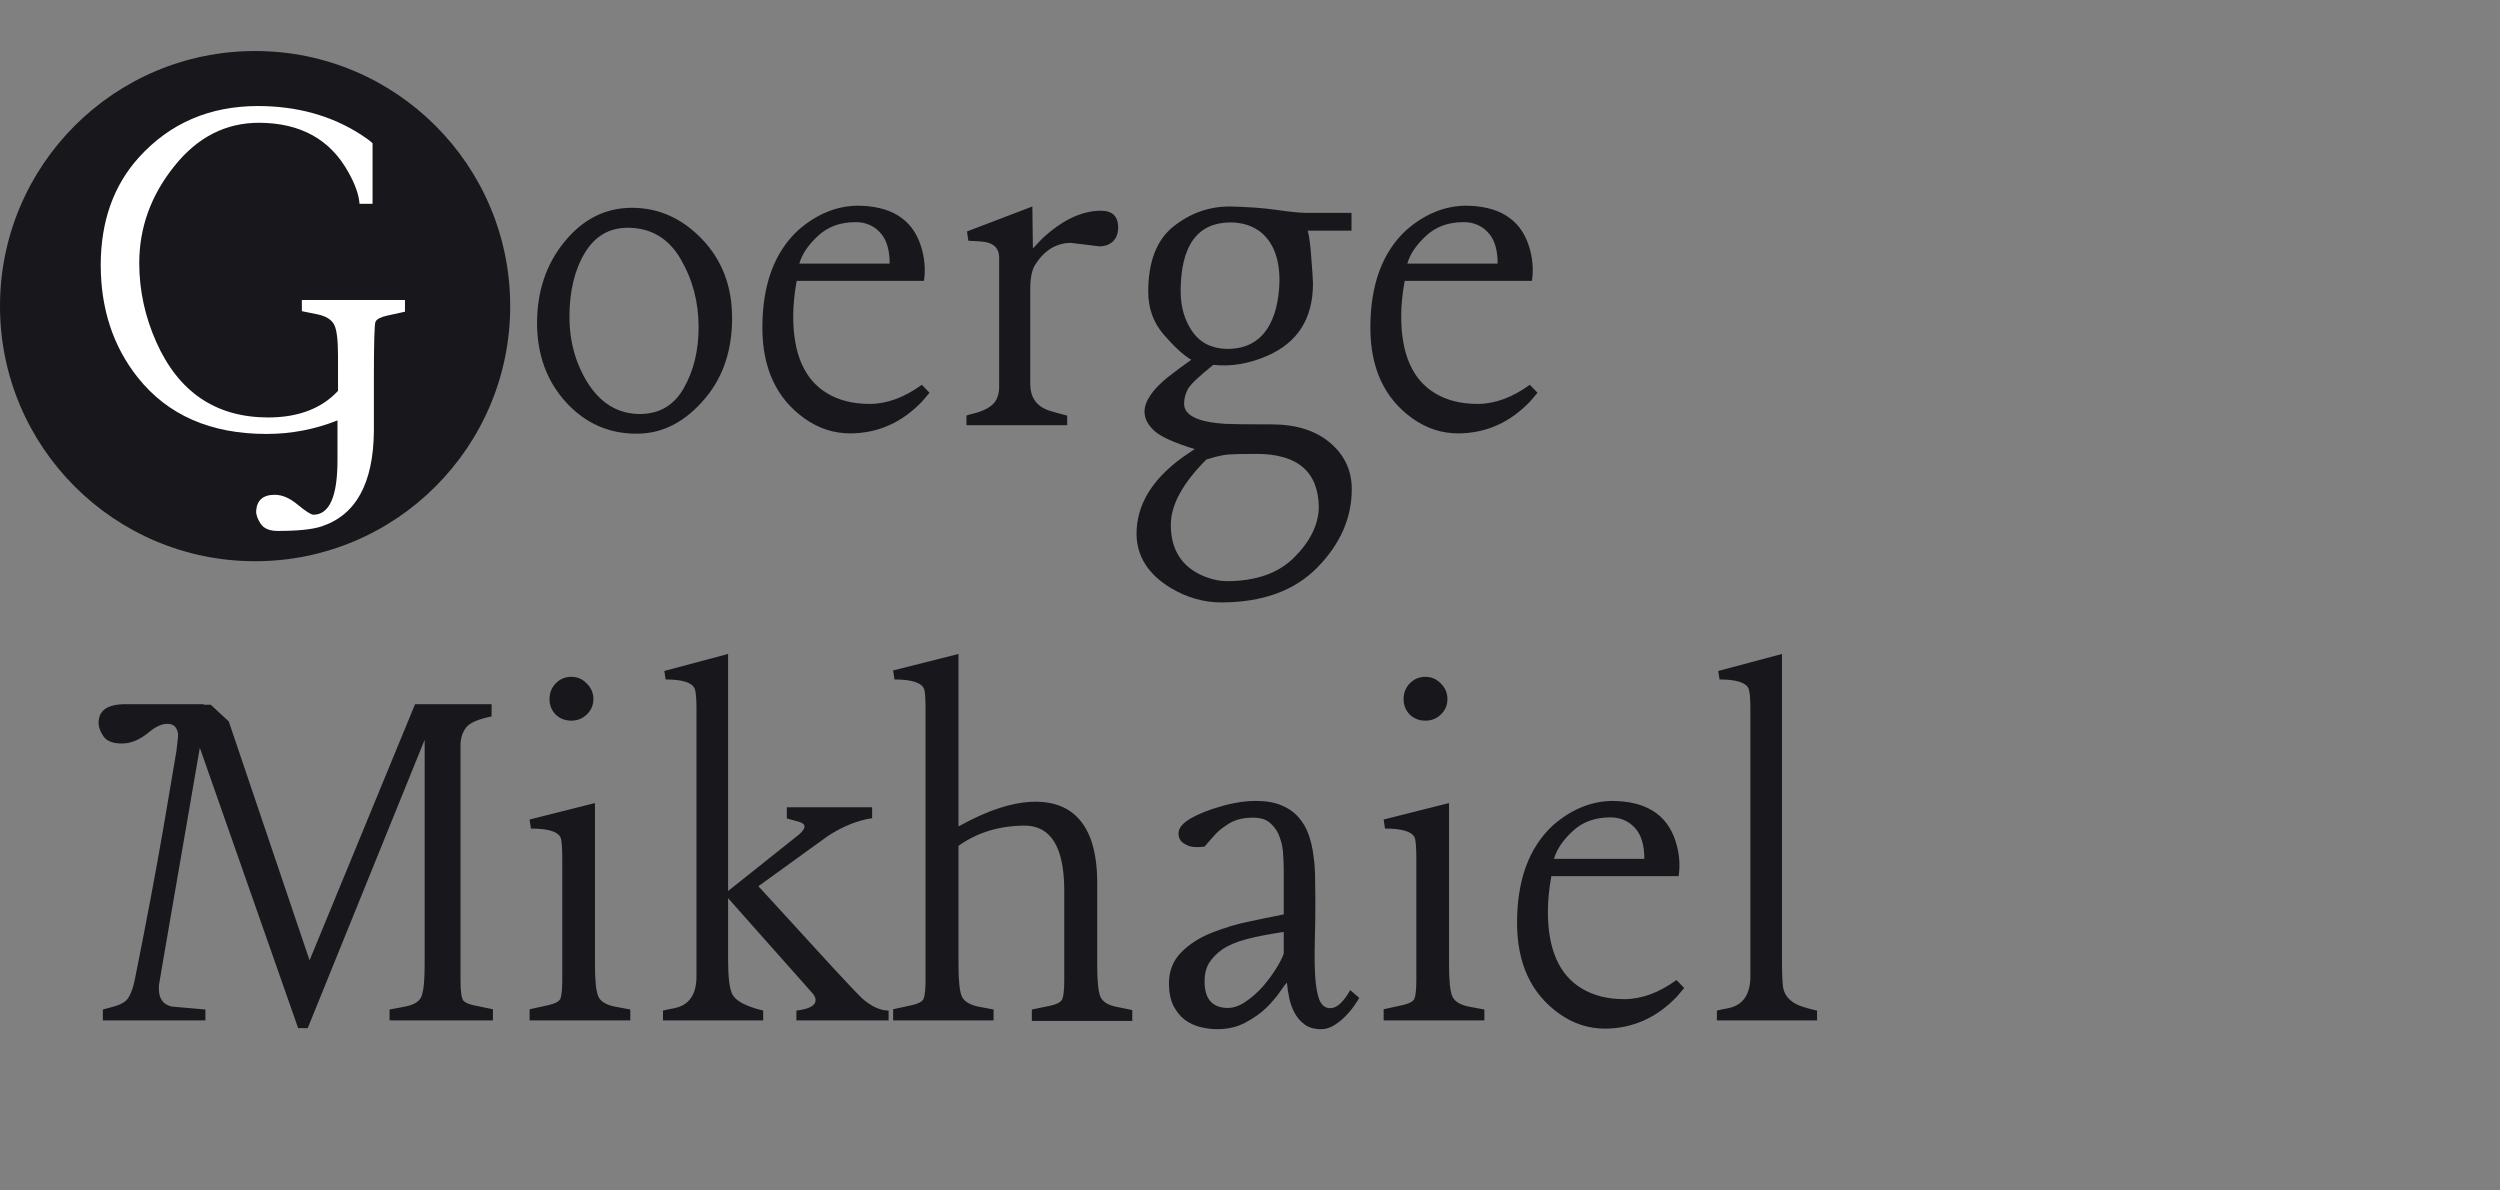
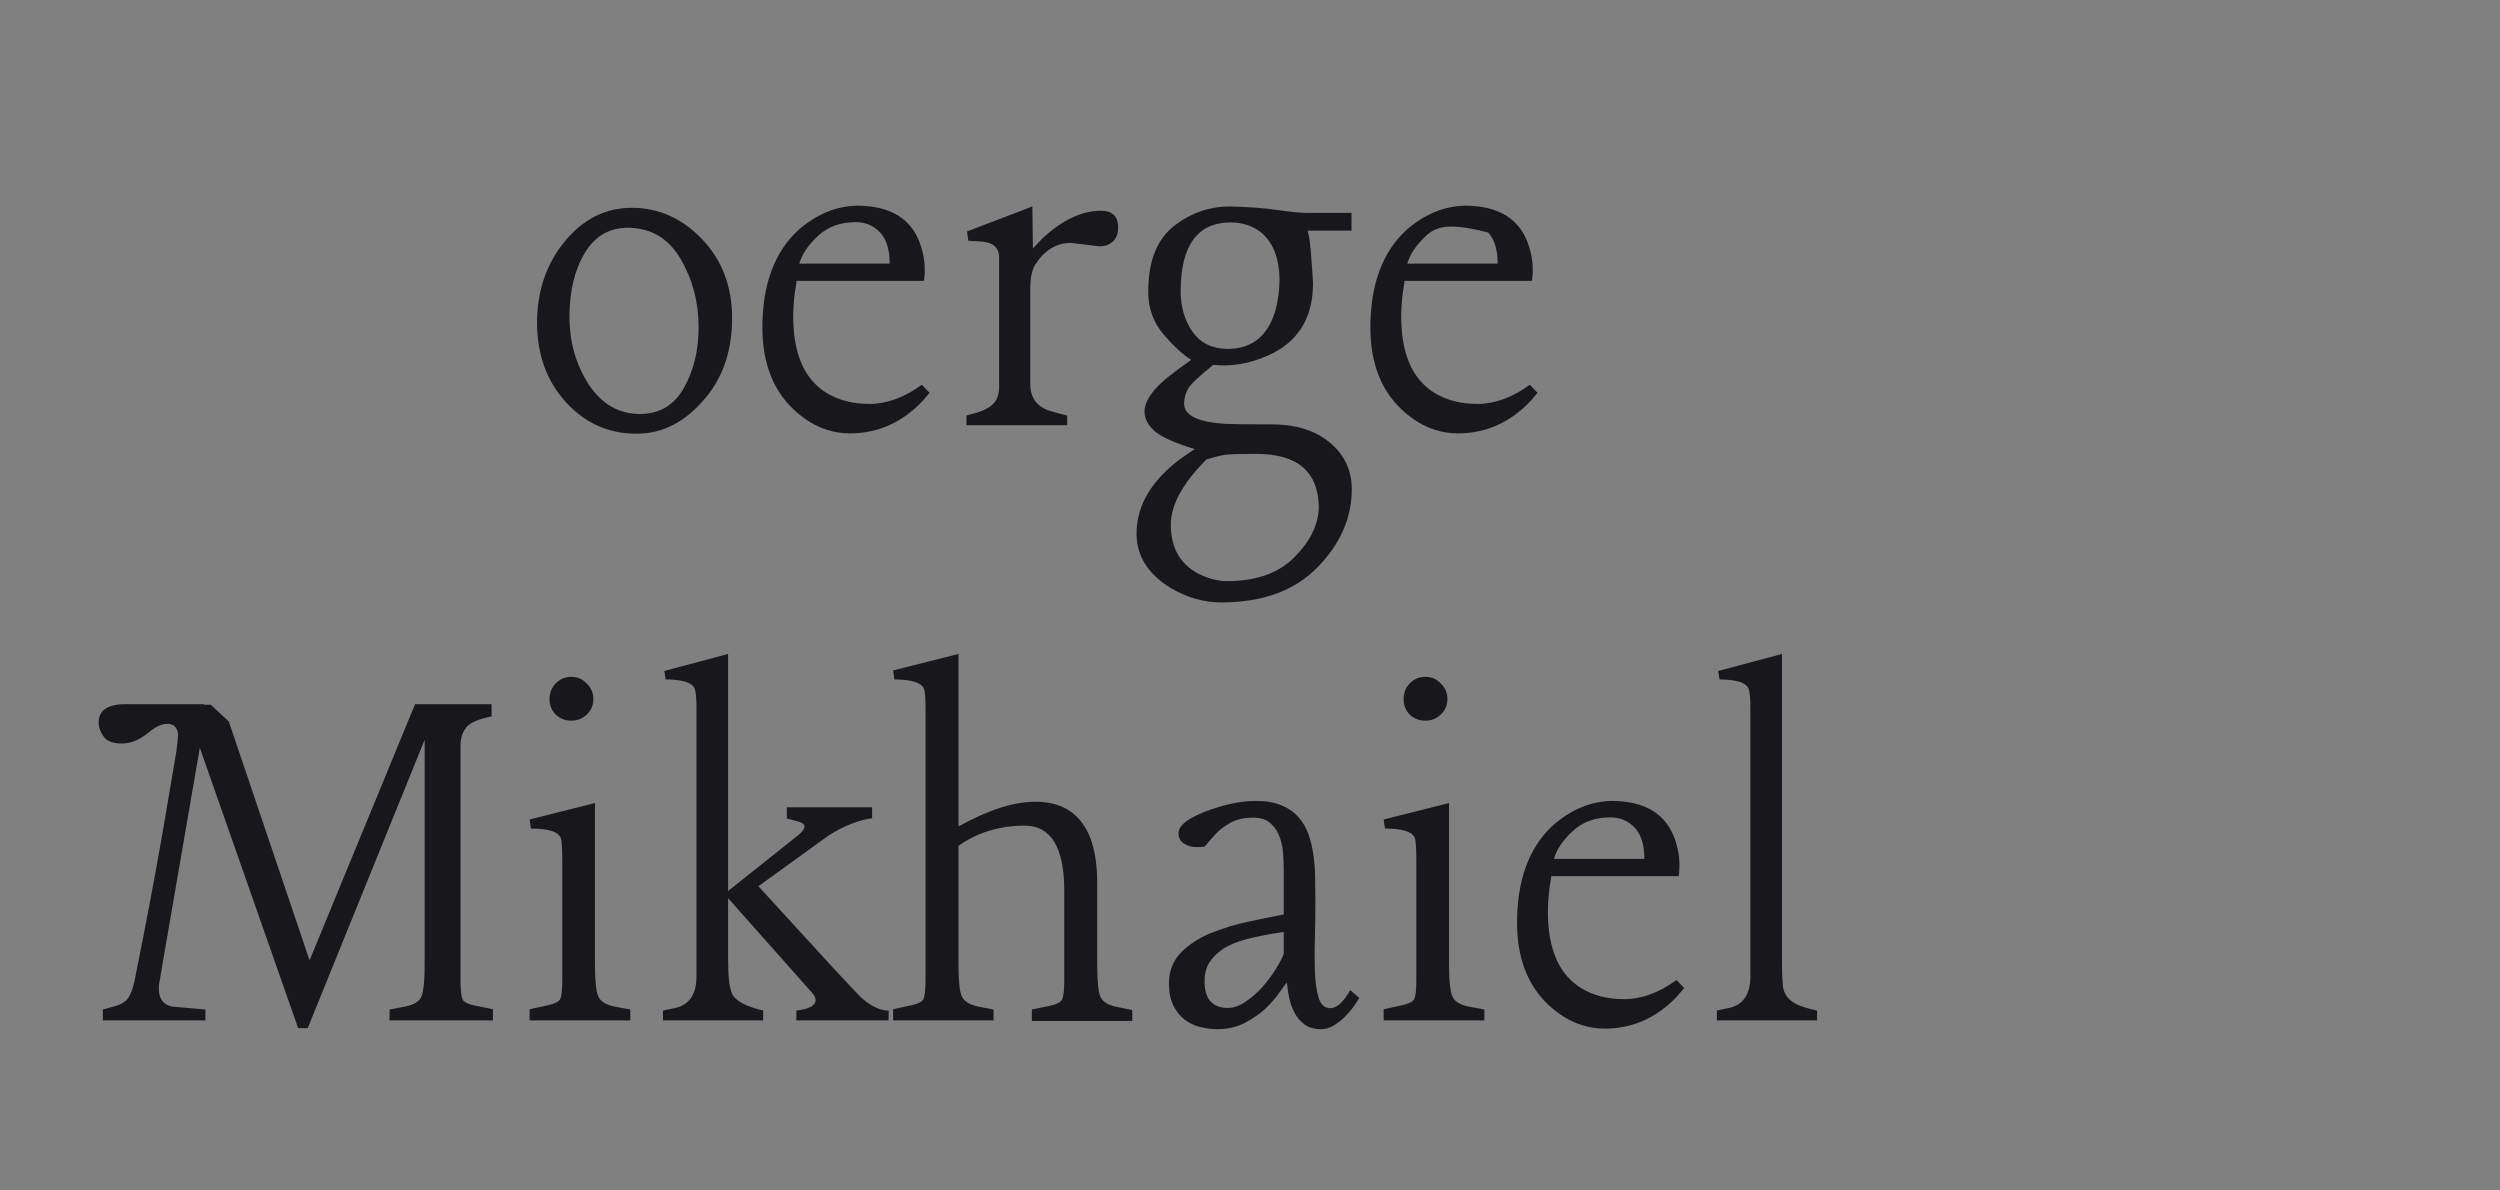
<svg xmlns="http://www.w3.org/2000/svg" width="147" height="70" viewBox="0 0 147 70" fill="none">
  <rect x="0" y="0" width="147" height="70" fill="#808080" stroke="none" />
-   <circle cx="15" cy="18" r="15" fill="#18171C" />
-   <path d="M18.422 30.266C19.37 30.266 19.844 29.198 19.844 27.062V24.719C18.51 25.25 17.12 25.516 15.672 25.516C12.38 25.516 9.854 24.406 8.094 22.188C6.656 20.375 5.932 18.182 5.922 15.609C5.922 13.026 6.672 10.906 8.172 9.25C9.984 7.25 12.307 6.245 15.141 6.234C17.463 6.234 19.495 6.797 21.234 7.922C21.526 8.109 21.75 8.276 21.906 8.422V11.984H21.141C21.099 11.443 20.88 10.823 20.484 10.125C19.422 8.198 17.672 7.229 15.234 7.219C13.276 7.219 11.62 8.062 10.266 9.75C8.88 11.469 8.188 13.375 8.188 15.469C8.188 17.062 8.521 18.609 9.188 20.109C10.5 23.057 12.688 24.537 15.75 24.547C17.531 24.547 18.906 24.026 19.875 22.984V20.922C19.875 19.974 19.797 19.359 19.641 19.078C19.484 18.787 19.162 18.588 18.672 18.484L17.75 18.297V17.641H23.812V18.328L22.75 18.562C22.375 18.646 22.151 18.766 22.078 18.922C22.016 19.068 21.984 20.177 21.984 22.25V25.359C21.953 28.422 20.927 30.287 18.906 30.953C18.375 31.13 17.516 31.219 16.328 31.219C15.849 31.219 15.516 31.078 15.328 30.797C15.141 30.516 15.052 30.266 15.062 30.047C15.104 29.412 15.469 29.094 16.156 29.094C16.594 29.094 17.042 29.287 17.5 29.672C17.969 30.057 18.276 30.255 18.422 30.266Z" fill="white" />
-   <path d="M31.578 19.016C31.578 17.12 32.12 15.516 33.203 14.203C34.286 12.88 35.604 12.219 37.156 12.219C38.729 12.219 40.104 12.833 41.281 14.062C42.458 15.292 43.047 16.838 43.047 18.703C43.047 20.568 42.536 22.12 41.516 23.359C40.339 24.787 38.984 25.5 37.453 25.5C35.818 25.51 34.432 24.901 33.297 23.672C32.161 22.432 31.588 20.88 31.578 19.016ZM36.922 13.391C35.818 13.391 34.969 13.891 34.375 14.891C33.781 15.891 33.484 17.135 33.484 18.625C33.484 20.104 33.859 21.427 34.609 22.594C35.37 23.75 36.37 24.333 37.609 24.344C38.766 24.344 39.63 23.838 40.203 22.828C40.786 21.807 41.078 20.609 41.078 19.234C41.078 17.766 40.724 16.427 40.016 15.219C39.307 14.01 38.276 13.401 36.922 13.391ZM50.375 12.094C52.375 12.094 53.63 12.875 54.141 14.438C54.37 15.146 54.432 15.838 54.328 16.516H46.844C46.708 17.266 46.641 17.963 46.641 18.609C46.641 20.807 47.297 22.307 48.609 23.109C49.307 23.537 50.146 23.75 51.125 23.75C52.146 23.75 53.172 23.375 54.203 22.625L54.656 23.094L54.219 23.609C53.031 24.849 51.625 25.474 50 25.484C49.031 25.484 48.135 25.193 47.312 24.609C45.656 23.432 44.828 21.651 44.828 19.266C44.828 16.745 45.531 14.833 46.938 13.531C48 12.604 49.146 12.125 50.375 12.094ZM47 15.5H52.312C52.312 14.677 52.125 14.068 51.75 13.672C51.375 13.266 50.896 13.062 50.312 13.062C49.406 13.062 48.667 13.333 48.094 13.875C47.521 14.406 47.156 14.948 47 15.5ZM64.656 14.484L62.953 14.281C62.099 14.292 61.401 14.724 60.859 15.578C60.672 15.891 60.578 16.365 60.578 17V22.562C60.578 23.333 60.917 23.849 61.594 24.109C61.604 24.12 61.792 24.177 62.156 24.281C62.521 24.375 62.719 24.427 62.75 24.438V25H56.828V24.438C56.859 24.417 56.964 24.385 57.141 24.344C57.891 24.167 58.37 23.891 58.578 23.516C58.682 23.307 58.74 23.078 58.75 22.828V15.141C58.75 14.641 58.484 14.338 57.953 14.234C57.797 14.203 57.458 14.177 56.938 14.156L56.859 13.609L60.703 12.141L60.734 14.609L61.281 14.031C62.458 12.938 63.609 12.391 64.734 12.391C65.401 12.391 65.74 12.713 65.75 13.359C65.75 13.88 65.537 14.229 65.109 14.406C64.963 14.458 64.812 14.484 64.656 14.484ZM79.469 13.562H76.891C76.984 13.875 77.057 14.427 77.109 15.219C77.172 16.01 77.203 16.495 77.203 16.672C77.203 18.724 76.307 20.141 74.516 20.922C73.443 21.391 72.385 21.568 71.344 21.453C70.521 22.109 70.026 22.578 69.859 22.859C69.703 23.141 69.625 23.432 69.625 23.734C69.625 24.422 70.427 24.818 72.031 24.922C72.427 24.943 73.338 24.953 74.766 24.953C76.203 24.953 77.349 25.312 78.203 26.031C79.057 26.75 79.484 27.662 79.484 28.766C79.484 30.453 78.812 31.984 77.469 33.359C76.125 34.734 74.234 35.422 71.797 35.422C70.787 35.422 69.802 35.141 68.844 34.578C67.51 33.766 66.838 32.703 66.828 31.391C66.828 29.682 67.745 28.172 69.578 26.859L70.25 26.406C69.094 26.052 68.318 25.708 67.922 25.375C67.505 25.01 67.297 24.62 67.297 24.203C67.307 23.588 67.76 22.917 68.656 22.188C69.052 21.875 69.516 21.531 70.047 21.156C69.588 20.885 69.052 20.396 68.438 19.688C67.823 18.979 67.516 18.135 67.516 17.156C67.516 15.396 68.005 14.12 68.984 13.328C69.974 12.537 71.083 12.141 72.312 12.141C73.354 12.162 74.276 12.229 75.078 12.344C75.88 12.458 76.448 12.516 76.781 12.516H79.469V13.562ZM70.438 33.719C71 34.01 71.562 34.161 72.125 34.172C73.854 34.172 75.182 33.703 76.109 32.766C77.037 31.838 77.516 30.865 77.547 29.844C77.526 27.75 76.312 26.698 73.906 26.688C73.01 26.688 72.417 26.703 72.125 26.734C71.844 26.766 71.448 26.859 70.938 27.016C69.542 28.412 68.844 29.693 68.844 30.859C68.844 32.193 69.375 33.146 70.438 33.719ZM72.328 13.078C70.401 13.099 69.432 14.443 69.422 17.109C69.422 18.047 69.656 18.849 70.125 19.516C70.594 20.172 71.276 20.505 72.172 20.516C73.641 20.516 74.588 19.734 75.016 18.172C75.151 17.651 75.224 17.094 75.234 16.5C75.234 15.208 74.87 14.26 74.141 13.656C73.651 13.271 73.047 13.078 72.328 13.078ZM86.125 12.094C88.125 12.094 89.38 12.875 89.891 14.438C90.12 15.146 90.182 15.838 90.078 16.516H82.594C82.458 17.266 82.391 17.963 82.391 18.609C82.391 20.807 83.047 22.307 84.359 23.109C85.057 23.537 85.896 23.75 86.875 23.75C87.896 23.75 88.922 23.375 89.953 22.625L90.406 23.094L89.969 23.609C88.781 24.849 87.375 25.474 85.75 25.484C84.781 25.484 83.885 25.193 83.062 24.609C81.406 23.432 80.578 21.651 80.578 19.266C80.578 16.745 81.281 14.833 82.688 13.531C83.75 12.604 84.896 12.125 86.125 12.094ZM82.75 15.5H88.062C88.062 14.677 87.875 14.068 87.5 13.672C87.125 13.266 86.646 13.062 86.062 13.062C85.156 13.062 84.417 13.333 83.844 13.875C83.271 14.406 82.906 14.948 82.75 15.5ZM5.797 42.5C5.797 41.771 6.323 41.406 7.375 41.406H11.984L11.969 41.438H12.391L13.453 42.422L18.203 56.469L24.406 41.406H28.906V42.125C28.125 42.281 27.625 42.5 27.406 42.781C27.188 43.062 27.078 43.417 27.078 43.844V57.609C27.078 58.297 27.135 58.708 27.25 58.844C27.375 58.969 27.599 59.062 27.922 59.125L28.984 59.344V60H22.906V59.359L23.812 59.188C24.365 59.083 24.693 58.87 24.797 58.547C24.912 58.224 24.969 57.625 24.969 56.75V43.5L18.094 60.453H17.531L11.75 43.969L9.641 56.188L9.344 57.938C9.292 58.656 9.552 59.073 10.125 59.188L12.078 59.359V60H6.047V59.359L6.625 59.203C7.083 59.089 7.391 58.911 7.547 58.672C7.703 58.422 7.828 58.073 7.922 57.625C8.578 54.365 9.141 51.38 9.609 48.672L10.375 44.156C10.448 43.573 10.479 43.234 10.469 43.141C10.406 42.755 10.203 42.562 9.859 42.562C9.526 42.552 9.156 42.719 8.75 43.062C8.219 43.5 7.693 43.719 7.172 43.719C6.651 43.719 6.292 43.583 6.094 43.312C5.896 43.031 5.797 42.76 5.797 42.5ZM34.984 47.219V56.734C34.984 57.693 35.052 58.318 35.188 58.609C35.323 58.891 35.641 59.083 36.141 59.188L37.062 59.359V60H31.141V59.344L32.219 59.109C32.604 59.026 32.844 58.906 32.938 58.75C33.021 58.573 33.062 58.193 33.062 57.609V50.578C33.062 49.859 33.031 49.422 32.969 49.266C32.823 48.901 32.24 48.719 31.219 48.719L31.141 48.188L34.984 47.219ZM32.312 41.109C32.312 40.745 32.432 40.438 32.672 40.188C32.922 39.927 33.229 39.797 33.594 39.797C33.948 39.797 34.25 39.927 34.5 40.188C34.76 40.438 34.891 40.745 34.891 41.109C34.891 41.464 34.76 41.766 34.5 42.016C34.25 42.255 33.948 42.375 33.594 42.375C33.229 42.375 32.922 42.255 32.672 42.016C32.432 41.766 32.312 41.464 32.312 41.109ZM42.812 38.453V52.391L46.953 49.094C47.422 48.698 47.422 48.438 46.953 48.312L46.266 48.125V47.469H51.281V48.109C50.438 48.234 49.578 48.578 48.703 49.141L44.594 52.109L49 56.922C49.917 57.911 50.469 58.495 50.656 58.672C51.219 59.172 51.75 59.422 52.25 59.422V60H46.828V59.422C47.62 59.328 47.995 59.104 47.953 58.75C47.932 58.625 47.865 58.5 47.75 58.375L42.812 52.812V56.453C42.812 57.432 42.891 58.094 43.047 58.438C43.234 58.844 43.844 59.172 44.875 59.422V60H38.984V59.422C39.047 59.401 39.271 59.354 39.656 59.281C40.521 59.104 40.953 58.479 40.953 57.406V41.641C40.953 41.005 40.911 40.609 40.828 40.453C40.651 40.12 40.089 39.953 39.141 39.953L39.062 39.453L42.812 38.453ZM60.281 48.547C58.781 48.547 57.474 48.943 56.359 49.734V56.734C56.359 57.693 56.427 58.318 56.562 58.609C56.708 58.891 57.026 59.083 57.516 59.188L58.422 59.359V60H52.516V59.344L53.594 59.109C53.979 59.026 54.214 58.906 54.297 58.75C54.38 58.573 54.422 58.193 54.422 57.609V41.797C54.422 41.089 54.396 40.667 54.344 40.531C54.208 40.146 53.625 39.953 52.594 39.953L52.516 39.422L56.359 38.453V48.594C58.099 47.625 59.609 47.141 60.891 47.141C62.495 47.141 63.573 47.865 64.125 49.312C64.375 50 64.505 50.823 64.516 51.781V56.766C64.516 57.724 64.583 58.349 64.719 58.641C64.865 58.922 65.177 59.109 65.656 59.203L66.578 59.391V60.031H60.672V59.359L61.734 59.141C62.13 59.057 62.37 58.932 62.453 58.766C62.536 58.589 62.578 58.208 62.578 57.625V52.281C62.557 49.812 61.792 48.568 60.281 48.547ZM79.922 58.672C79.901 58.724 79.823 58.849 79.688 59.047C79.562 59.245 79.396 59.453 79.188 59.672C78.99 59.891 78.76 60.083 78.5 60.25C78.24 60.427 77.969 60.516 77.688 60.516C77.281 60.516 76.953 60.422 76.703 60.234C76.453 60.047 76.255 59.812 76.109 59.531C75.963 59.25 75.859 58.953 75.797 58.641C75.734 58.318 75.693 58.031 75.672 57.781C75.599 57.844 75.463 58.021 75.266 58.312C75.068 58.604 74.802 58.917 74.469 59.25C74.135 59.573 73.724 59.865 73.234 60.125C72.755 60.385 72.198 60.516 71.562 60.516C71.25 60.516 70.922 60.474 70.578 60.391C70.245 60.307 69.943 60.167 69.672 59.969C69.401 59.76 69.177 59.484 69 59.141C68.823 58.786 68.734 58.349 68.734 57.828C68.734 57.089 68.979 56.474 69.469 55.984C69.958 55.495 70.568 55.109 71.297 54.828C72.026 54.547 72.693 54.344 73.297 54.219C73.912 54.083 74.641 53.932 75.484 53.766V51.156C75.484 50.927 75.474 50.641 75.453 50.297C75.443 49.943 75.38 49.604 75.266 49.281C75.162 48.948 74.984 48.667 74.734 48.438C74.495 48.198 74.146 48.078 73.688 48.078C73.125 48.078 72.662 48.188 72.297 48.406C71.943 48.625 71.682 48.823 71.516 49C71.349 49.177 71.12 49.438 70.828 49.781C70.474 49.823 70.193 49.818 69.984 49.766C69.787 49.703 69.62 49.615 69.484 49.5C69.359 49.375 69.297 49.208 69.297 49C69.297 48.698 69.526 48.411 69.984 48.141C70.443 47.87 71.037 47.63 71.766 47.422C72.505 47.203 73.203 47.094 73.859 47.094C74.453 47.094 74.953 47.182 75.359 47.359C75.766 47.526 76.099 47.76 76.359 48.062C76.62 48.354 76.818 48.698 76.953 49.094C77.088 49.479 77.182 49.891 77.234 50.328C77.297 50.766 77.328 51.214 77.328 51.672C77.338 52.13 77.344 52.573 77.344 53C77.344 53.792 77.333 54.562 77.312 55.312C77.292 56.062 77.297 56.734 77.328 57.328C77.359 57.911 77.438 58.385 77.562 58.75C77.698 59.104 77.917 59.281 78.219 59.281C78.604 59.281 78.995 58.927 79.391 58.219L79.922 58.672ZM75.484 54.797C74.641 54.922 73.917 55.062 73.312 55.219C72.719 55.375 72.245 55.573 71.891 55.812C71.547 56.052 71.281 56.323 71.094 56.625C70.917 56.917 70.828 57.276 70.828 57.703C70.828 58.745 71.287 59.266 72.203 59.266C72.537 59.266 72.88 59.146 73.234 58.906C73.588 58.667 73.917 58.38 74.219 58.047C74.521 57.703 74.787 57.349 75.016 56.984C75.245 56.62 75.401 56.318 75.484 56.078V54.797ZM85.203 47.219V56.734C85.203 57.693 85.271 58.318 85.406 58.609C85.542 58.891 85.859 59.083 86.359 59.188L87.281 59.359V60H81.359V59.344L82.438 59.109C82.823 59.026 83.062 58.906 83.156 58.75C83.24 58.573 83.281 58.193 83.281 57.609V50.578C83.281 49.859 83.25 49.422 83.188 49.266C83.042 48.901 82.458 48.719 81.438 48.719L81.359 48.188L85.203 47.219ZM82.531 41.109C82.531 40.745 82.651 40.438 82.891 40.188C83.141 39.927 83.448 39.797 83.812 39.797C84.167 39.797 84.469 39.927 84.719 40.188C84.979 40.438 85.109 40.745 85.109 41.109C85.109 41.464 84.979 41.766 84.719 42.016C84.469 42.255 84.167 42.375 83.812 42.375C83.448 42.375 83.141 42.255 82.891 42.016C82.651 41.766 82.531 41.464 82.531 41.109ZM94.75 47.094C96.75 47.094 98.005 47.875 98.516 49.438C98.745 50.146 98.807 50.839 98.703 51.516H91.219C91.083 52.266 91.016 52.964 91.016 53.609C91.016 55.807 91.672 57.307 92.984 58.109C93.682 58.536 94.521 58.75 95.5 58.75C96.521 58.75 97.547 58.375 98.578 57.625L99.031 58.094L98.594 58.609C97.406 59.849 96 60.474 94.375 60.484C93.406 60.484 92.51 60.193 91.688 59.609C90.031 58.432 89.203 56.651 89.203 54.266C89.203 51.745 89.906 49.833 91.312 48.531C92.375 47.604 93.521 47.125 94.75 47.094ZM91.375 50.5H96.688C96.688 49.677 96.5 49.068 96.125 48.672C95.75 48.266 95.271 48.062 94.688 48.062C93.781 48.062 93.042 48.333 92.469 48.875C91.896 49.406 91.531 49.948 91.375 50.5ZM104.781 38.453V56.453C104.781 57.391 104.812 57.969 104.875 58.188C104.99 58.604 105.297 58.917 105.797 59.125C106.068 59.229 106.417 59.328 106.844 59.422V60H100.953V59.422C101.016 59.401 101.24 59.354 101.625 59.281C102.49 59.104 102.922 58.479 102.922 57.406V41.641C102.922 41.005 102.88 40.609 102.797 40.453C102.62 40.12 102.057 39.953 101.109 39.953L101.031 39.453L104.781 38.453Z" fill="#18171C" />
+   <path d="M31.578 19.016C31.578 17.12 32.12 15.516 33.203 14.203C34.286 12.88 35.604 12.219 37.156 12.219C38.729 12.219 40.104 12.833 41.281 14.062C42.458 15.292 43.047 16.838 43.047 18.703C43.047 20.568 42.536 22.12 41.516 23.359C40.339 24.787 38.984 25.5 37.453 25.5C35.818 25.51 34.432 24.901 33.297 23.672C32.161 22.432 31.588 20.88 31.578 19.016ZM36.922 13.391C35.818 13.391 34.969 13.891 34.375 14.891C33.781 15.891 33.484 17.135 33.484 18.625C33.484 20.104 33.859 21.427 34.609 22.594C35.37 23.75 36.37 24.333 37.609 24.344C38.766 24.344 39.63 23.838 40.203 22.828C40.786 21.807 41.078 20.609 41.078 19.234C41.078 17.766 40.724 16.427 40.016 15.219C39.307 14.01 38.276 13.401 36.922 13.391ZM50.375 12.094C52.375 12.094 53.63 12.875 54.141 14.438C54.37 15.146 54.432 15.838 54.328 16.516H46.844C46.708 17.266 46.641 17.963 46.641 18.609C46.641 20.807 47.297 22.307 48.609 23.109C49.307 23.537 50.146 23.75 51.125 23.75C52.146 23.75 53.172 23.375 54.203 22.625L54.656 23.094L54.219 23.609C53.031 24.849 51.625 25.474 50 25.484C49.031 25.484 48.135 25.193 47.312 24.609C45.656 23.432 44.828 21.651 44.828 19.266C44.828 16.745 45.531 14.833 46.938 13.531C48 12.604 49.146 12.125 50.375 12.094ZM47 15.5H52.312C52.312 14.677 52.125 14.068 51.75 13.672C51.375 13.266 50.896 13.062 50.312 13.062C49.406 13.062 48.667 13.333 48.094 13.875C47.521 14.406 47.156 14.948 47 15.5ZM64.656 14.484L62.953 14.281C62.099 14.292 61.401 14.724 60.859 15.578C60.672 15.891 60.578 16.365 60.578 17V22.562C60.578 23.333 60.917 23.849 61.594 24.109C61.604 24.12 61.792 24.177 62.156 24.281C62.521 24.375 62.719 24.427 62.75 24.438V25H56.828V24.438C56.859 24.417 56.964 24.385 57.141 24.344C57.891 24.167 58.37 23.891 58.578 23.516C58.682 23.307 58.74 23.078 58.75 22.828V15.141C58.75 14.641 58.484 14.338 57.953 14.234C57.797 14.203 57.458 14.177 56.938 14.156L56.859 13.609L60.703 12.141L60.734 14.609L61.281 14.031C62.458 12.938 63.609 12.391 64.734 12.391C65.401 12.391 65.74 12.713 65.75 13.359C65.75 13.88 65.537 14.229 65.109 14.406C64.963 14.458 64.812 14.484 64.656 14.484ZM79.469 13.562H76.891C76.984 13.875 77.057 14.427 77.109 15.219C77.172 16.01 77.203 16.495 77.203 16.672C77.203 18.724 76.307 20.141 74.516 20.922C73.443 21.391 72.385 21.568 71.344 21.453C70.521 22.109 70.026 22.578 69.859 22.859C69.703 23.141 69.625 23.432 69.625 23.734C69.625 24.422 70.427 24.818 72.031 24.922C72.427 24.943 73.338 24.953 74.766 24.953C76.203 24.953 77.349 25.312 78.203 26.031C79.057 26.75 79.484 27.662 79.484 28.766C79.484 30.453 78.812 31.984 77.469 33.359C76.125 34.734 74.234 35.422 71.797 35.422C70.787 35.422 69.802 35.141 68.844 34.578C67.51 33.766 66.838 32.703 66.828 31.391C66.828 29.682 67.745 28.172 69.578 26.859L70.25 26.406C69.094 26.052 68.318 25.708 67.922 25.375C67.505 25.01 67.297 24.62 67.297 24.203C67.307 23.588 67.76 22.917 68.656 22.188C69.052 21.875 69.516 21.531 70.047 21.156C69.588 20.885 69.052 20.396 68.438 19.688C67.823 18.979 67.516 18.135 67.516 17.156C67.516 15.396 68.005 14.12 68.984 13.328C69.974 12.537 71.083 12.141 72.312 12.141C73.354 12.162 74.276 12.229 75.078 12.344C75.88 12.458 76.448 12.516 76.781 12.516H79.469V13.562ZM70.438 33.719C71 34.01 71.562 34.161 72.125 34.172C73.854 34.172 75.182 33.703 76.109 32.766C77.037 31.838 77.516 30.865 77.547 29.844C77.526 27.75 76.312 26.698 73.906 26.688C73.01 26.688 72.417 26.703 72.125 26.734C71.844 26.766 71.448 26.859 70.938 27.016C69.542 28.412 68.844 29.693 68.844 30.859C68.844 32.193 69.375 33.146 70.438 33.719ZM72.328 13.078C70.401 13.099 69.432 14.443 69.422 17.109C69.422 18.047 69.656 18.849 70.125 19.516C70.594 20.172 71.276 20.505 72.172 20.516C73.641 20.516 74.588 19.734 75.016 18.172C75.151 17.651 75.224 17.094 75.234 16.5C75.234 15.208 74.87 14.26 74.141 13.656C73.651 13.271 73.047 13.078 72.328 13.078ZM86.125 12.094C88.125 12.094 89.38 12.875 89.891 14.438C90.12 15.146 90.182 15.838 90.078 16.516H82.594C82.458 17.266 82.391 17.963 82.391 18.609C82.391 20.807 83.047 22.307 84.359 23.109C85.057 23.537 85.896 23.75 86.875 23.75C87.896 23.75 88.922 23.375 89.953 22.625L90.406 23.094L89.969 23.609C88.781 24.849 87.375 25.474 85.75 25.484C84.781 25.484 83.885 25.193 83.062 24.609C81.406 23.432 80.578 21.651 80.578 19.266C80.578 16.745 81.281 14.833 82.688 13.531C83.75 12.604 84.896 12.125 86.125 12.094ZM82.75 15.5H88.062C88.062 14.677 87.875 14.068 87.5 13.672C85.156 13.062 84.417 13.333 83.844 13.875C83.271 14.406 82.906 14.948 82.75 15.5ZM5.797 42.5C5.797 41.771 6.323 41.406 7.375 41.406H11.984L11.969 41.438H12.391L13.453 42.422L18.203 56.469L24.406 41.406H28.906V42.125C28.125 42.281 27.625 42.5 27.406 42.781C27.188 43.062 27.078 43.417 27.078 43.844V57.609C27.078 58.297 27.135 58.708 27.25 58.844C27.375 58.969 27.599 59.062 27.922 59.125L28.984 59.344V60H22.906V59.359L23.812 59.188C24.365 59.083 24.693 58.87 24.797 58.547C24.912 58.224 24.969 57.625 24.969 56.75V43.5L18.094 60.453H17.531L11.75 43.969L9.641 56.188L9.344 57.938C9.292 58.656 9.552 59.073 10.125 59.188L12.078 59.359V60H6.047V59.359L6.625 59.203C7.083 59.089 7.391 58.911 7.547 58.672C7.703 58.422 7.828 58.073 7.922 57.625C8.578 54.365 9.141 51.38 9.609 48.672L10.375 44.156C10.448 43.573 10.479 43.234 10.469 43.141C10.406 42.755 10.203 42.562 9.859 42.562C9.526 42.552 9.156 42.719 8.75 43.062C8.219 43.5 7.693 43.719 7.172 43.719C6.651 43.719 6.292 43.583 6.094 43.312C5.896 43.031 5.797 42.76 5.797 42.5ZM34.984 47.219V56.734C34.984 57.693 35.052 58.318 35.188 58.609C35.323 58.891 35.641 59.083 36.141 59.188L37.062 59.359V60H31.141V59.344L32.219 59.109C32.604 59.026 32.844 58.906 32.938 58.75C33.021 58.573 33.062 58.193 33.062 57.609V50.578C33.062 49.859 33.031 49.422 32.969 49.266C32.823 48.901 32.24 48.719 31.219 48.719L31.141 48.188L34.984 47.219ZM32.312 41.109C32.312 40.745 32.432 40.438 32.672 40.188C32.922 39.927 33.229 39.797 33.594 39.797C33.948 39.797 34.25 39.927 34.5 40.188C34.76 40.438 34.891 40.745 34.891 41.109C34.891 41.464 34.76 41.766 34.5 42.016C34.25 42.255 33.948 42.375 33.594 42.375C33.229 42.375 32.922 42.255 32.672 42.016C32.432 41.766 32.312 41.464 32.312 41.109ZM42.812 38.453V52.391L46.953 49.094C47.422 48.698 47.422 48.438 46.953 48.312L46.266 48.125V47.469H51.281V48.109C50.438 48.234 49.578 48.578 48.703 49.141L44.594 52.109L49 56.922C49.917 57.911 50.469 58.495 50.656 58.672C51.219 59.172 51.75 59.422 52.25 59.422V60H46.828V59.422C47.62 59.328 47.995 59.104 47.953 58.75C47.932 58.625 47.865 58.5 47.75 58.375L42.812 52.812V56.453C42.812 57.432 42.891 58.094 43.047 58.438C43.234 58.844 43.844 59.172 44.875 59.422V60H38.984V59.422C39.047 59.401 39.271 59.354 39.656 59.281C40.521 59.104 40.953 58.479 40.953 57.406V41.641C40.953 41.005 40.911 40.609 40.828 40.453C40.651 40.12 40.089 39.953 39.141 39.953L39.062 39.453L42.812 38.453ZM60.281 48.547C58.781 48.547 57.474 48.943 56.359 49.734V56.734C56.359 57.693 56.427 58.318 56.562 58.609C56.708 58.891 57.026 59.083 57.516 59.188L58.422 59.359V60H52.516V59.344L53.594 59.109C53.979 59.026 54.214 58.906 54.297 58.75C54.38 58.573 54.422 58.193 54.422 57.609V41.797C54.422 41.089 54.396 40.667 54.344 40.531C54.208 40.146 53.625 39.953 52.594 39.953L52.516 39.422L56.359 38.453V48.594C58.099 47.625 59.609 47.141 60.891 47.141C62.495 47.141 63.573 47.865 64.125 49.312C64.375 50 64.505 50.823 64.516 51.781V56.766C64.516 57.724 64.583 58.349 64.719 58.641C64.865 58.922 65.177 59.109 65.656 59.203L66.578 59.391V60.031H60.672V59.359L61.734 59.141C62.13 59.057 62.37 58.932 62.453 58.766C62.536 58.589 62.578 58.208 62.578 57.625V52.281C62.557 49.812 61.792 48.568 60.281 48.547ZM79.922 58.672C79.901 58.724 79.823 58.849 79.688 59.047C79.562 59.245 79.396 59.453 79.188 59.672C78.99 59.891 78.76 60.083 78.5 60.25C78.24 60.427 77.969 60.516 77.688 60.516C77.281 60.516 76.953 60.422 76.703 60.234C76.453 60.047 76.255 59.812 76.109 59.531C75.963 59.25 75.859 58.953 75.797 58.641C75.734 58.318 75.693 58.031 75.672 57.781C75.599 57.844 75.463 58.021 75.266 58.312C75.068 58.604 74.802 58.917 74.469 59.25C74.135 59.573 73.724 59.865 73.234 60.125C72.755 60.385 72.198 60.516 71.562 60.516C71.25 60.516 70.922 60.474 70.578 60.391C70.245 60.307 69.943 60.167 69.672 59.969C69.401 59.76 69.177 59.484 69 59.141C68.823 58.786 68.734 58.349 68.734 57.828C68.734 57.089 68.979 56.474 69.469 55.984C69.958 55.495 70.568 55.109 71.297 54.828C72.026 54.547 72.693 54.344 73.297 54.219C73.912 54.083 74.641 53.932 75.484 53.766V51.156C75.484 50.927 75.474 50.641 75.453 50.297C75.443 49.943 75.38 49.604 75.266 49.281C75.162 48.948 74.984 48.667 74.734 48.438C74.495 48.198 74.146 48.078 73.688 48.078C73.125 48.078 72.662 48.188 72.297 48.406C71.943 48.625 71.682 48.823 71.516 49C71.349 49.177 71.12 49.438 70.828 49.781C70.474 49.823 70.193 49.818 69.984 49.766C69.787 49.703 69.62 49.615 69.484 49.5C69.359 49.375 69.297 49.208 69.297 49C69.297 48.698 69.526 48.411 69.984 48.141C70.443 47.87 71.037 47.63 71.766 47.422C72.505 47.203 73.203 47.094 73.859 47.094C74.453 47.094 74.953 47.182 75.359 47.359C75.766 47.526 76.099 47.76 76.359 48.062C76.62 48.354 76.818 48.698 76.953 49.094C77.088 49.479 77.182 49.891 77.234 50.328C77.297 50.766 77.328 51.214 77.328 51.672C77.338 52.13 77.344 52.573 77.344 53C77.344 53.792 77.333 54.562 77.312 55.312C77.292 56.062 77.297 56.734 77.328 57.328C77.359 57.911 77.438 58.385 77.562 58.75C77.698 59.104 77.917 59.281 78.219 59.281C78.604 59.281 78.995 58.927 79.391 58.219L79.922 58.672ZM75.484 54.797C74.641 54.922 73.917 55.062 73.312 55.219C72.719 55.375 72.245 55.573 71.891 55.812C71.547 56.052 71.281 56.323 71.094 56.625C70.917 56.917 70.828 57.276 70.828 57.703C70.828 58.745 71.287 59.266 72.203 59.266C72.537 59.266 72.88 59.146 73.234 58.906C73.588 58.667 73.917 58.38 74.219 58.047C74.521 57.703 74.787 57.349 75.016 56.984C75.245 56.62 75.401 56.318 75.484 56.078V54.797ZM85.203 47.219V56.734C85.203 57.693 85.271 58.318 85.406 58.609C85.542 58.891 85.859 59.083 86.359 59.188L87.281 59.359V60H81.359V59.344L82.438 59.109C82.823 59.026 83.062 58.906 83.156 58.75C83.24 58.573 83.281 58.193 83.281 57.609V50.578C83.281 49.859 83.25 49.422 83.188 49.266C83.042 48.901 82.458 48.719 81.438 48.719L81.359 48.188L85.203 47.219ZM82.531 41.109C82.531 40.745 82.651 40.438 82.891 40.188C83.141 39.927 83.448 39.797 83.812 39.797C84.167 39.797 84.469 39.927 84.719 40.188C84.979 40.438 85.109 40.745 85.109 41.109C85.109 41.464 84.979 41.766 84.719 42.016C84.469 42.255 84.167 42.375 83.812 42.375C83.448 42.375 83.141 42.255 82.891 42.016C82.651 41.766 82.531 41.464 82.531 41.109ZM94.75 47.094C96.75 47.094 98.005 47.875 98.516 49.438C98.745 50.146 98.807 50.839 98.703 51.516H91.219C91.083 52.266 91.016 52.964 91.016 53.609C91.016 55.807 91.672 57.307 92.984 58.109C93.682 58.536 94.521 58.75 95.5 58.75C96.521 58.75 97.547 58.375 98.578 57.625L99.031 58.094L98.594 58.609C97.406 59.849 96 60.474 94.375 60.484C93.406 60.484 92.51 60.193 91.688 59.609C90.031 58.432 89.203 56.651 89.203 54.266C89.203 51.745 89.906 49.833 91.312 48.531C92.375 47.604 93.521 47.125 94.75 47.094ZM91.375 50.5H96.688C96.688 49.677 96.5 49.068 96.125 48.672C95.75 48.266 95.271 48.062 94.688 48.062C93.781 48.062 93.042 48.333 92.469 48.875C91.896 49.406 91.531 49.948 91.375 50.5ZM104.781 38.453V56.453C104.781 57.391 104.812 57.969 104.875 58.188C104.99 58.604 105.297 58.917 105.797 59.125C106.068 59.229 106.417 59.328 106.844 59.422V60H100.953V59.422C101.016 59.401 101.24 59.354 101.625 59.281C102.49 59.104 102.922 58.479 102.922 57.406V41.641C102.922 41.005 102.88 40.609 102.797 40.453C102.62 40.12 102.057 39.953 101.109 39.953L101.031 39.453L104.781 38.453Z" fill="#18171C" />
</svg>